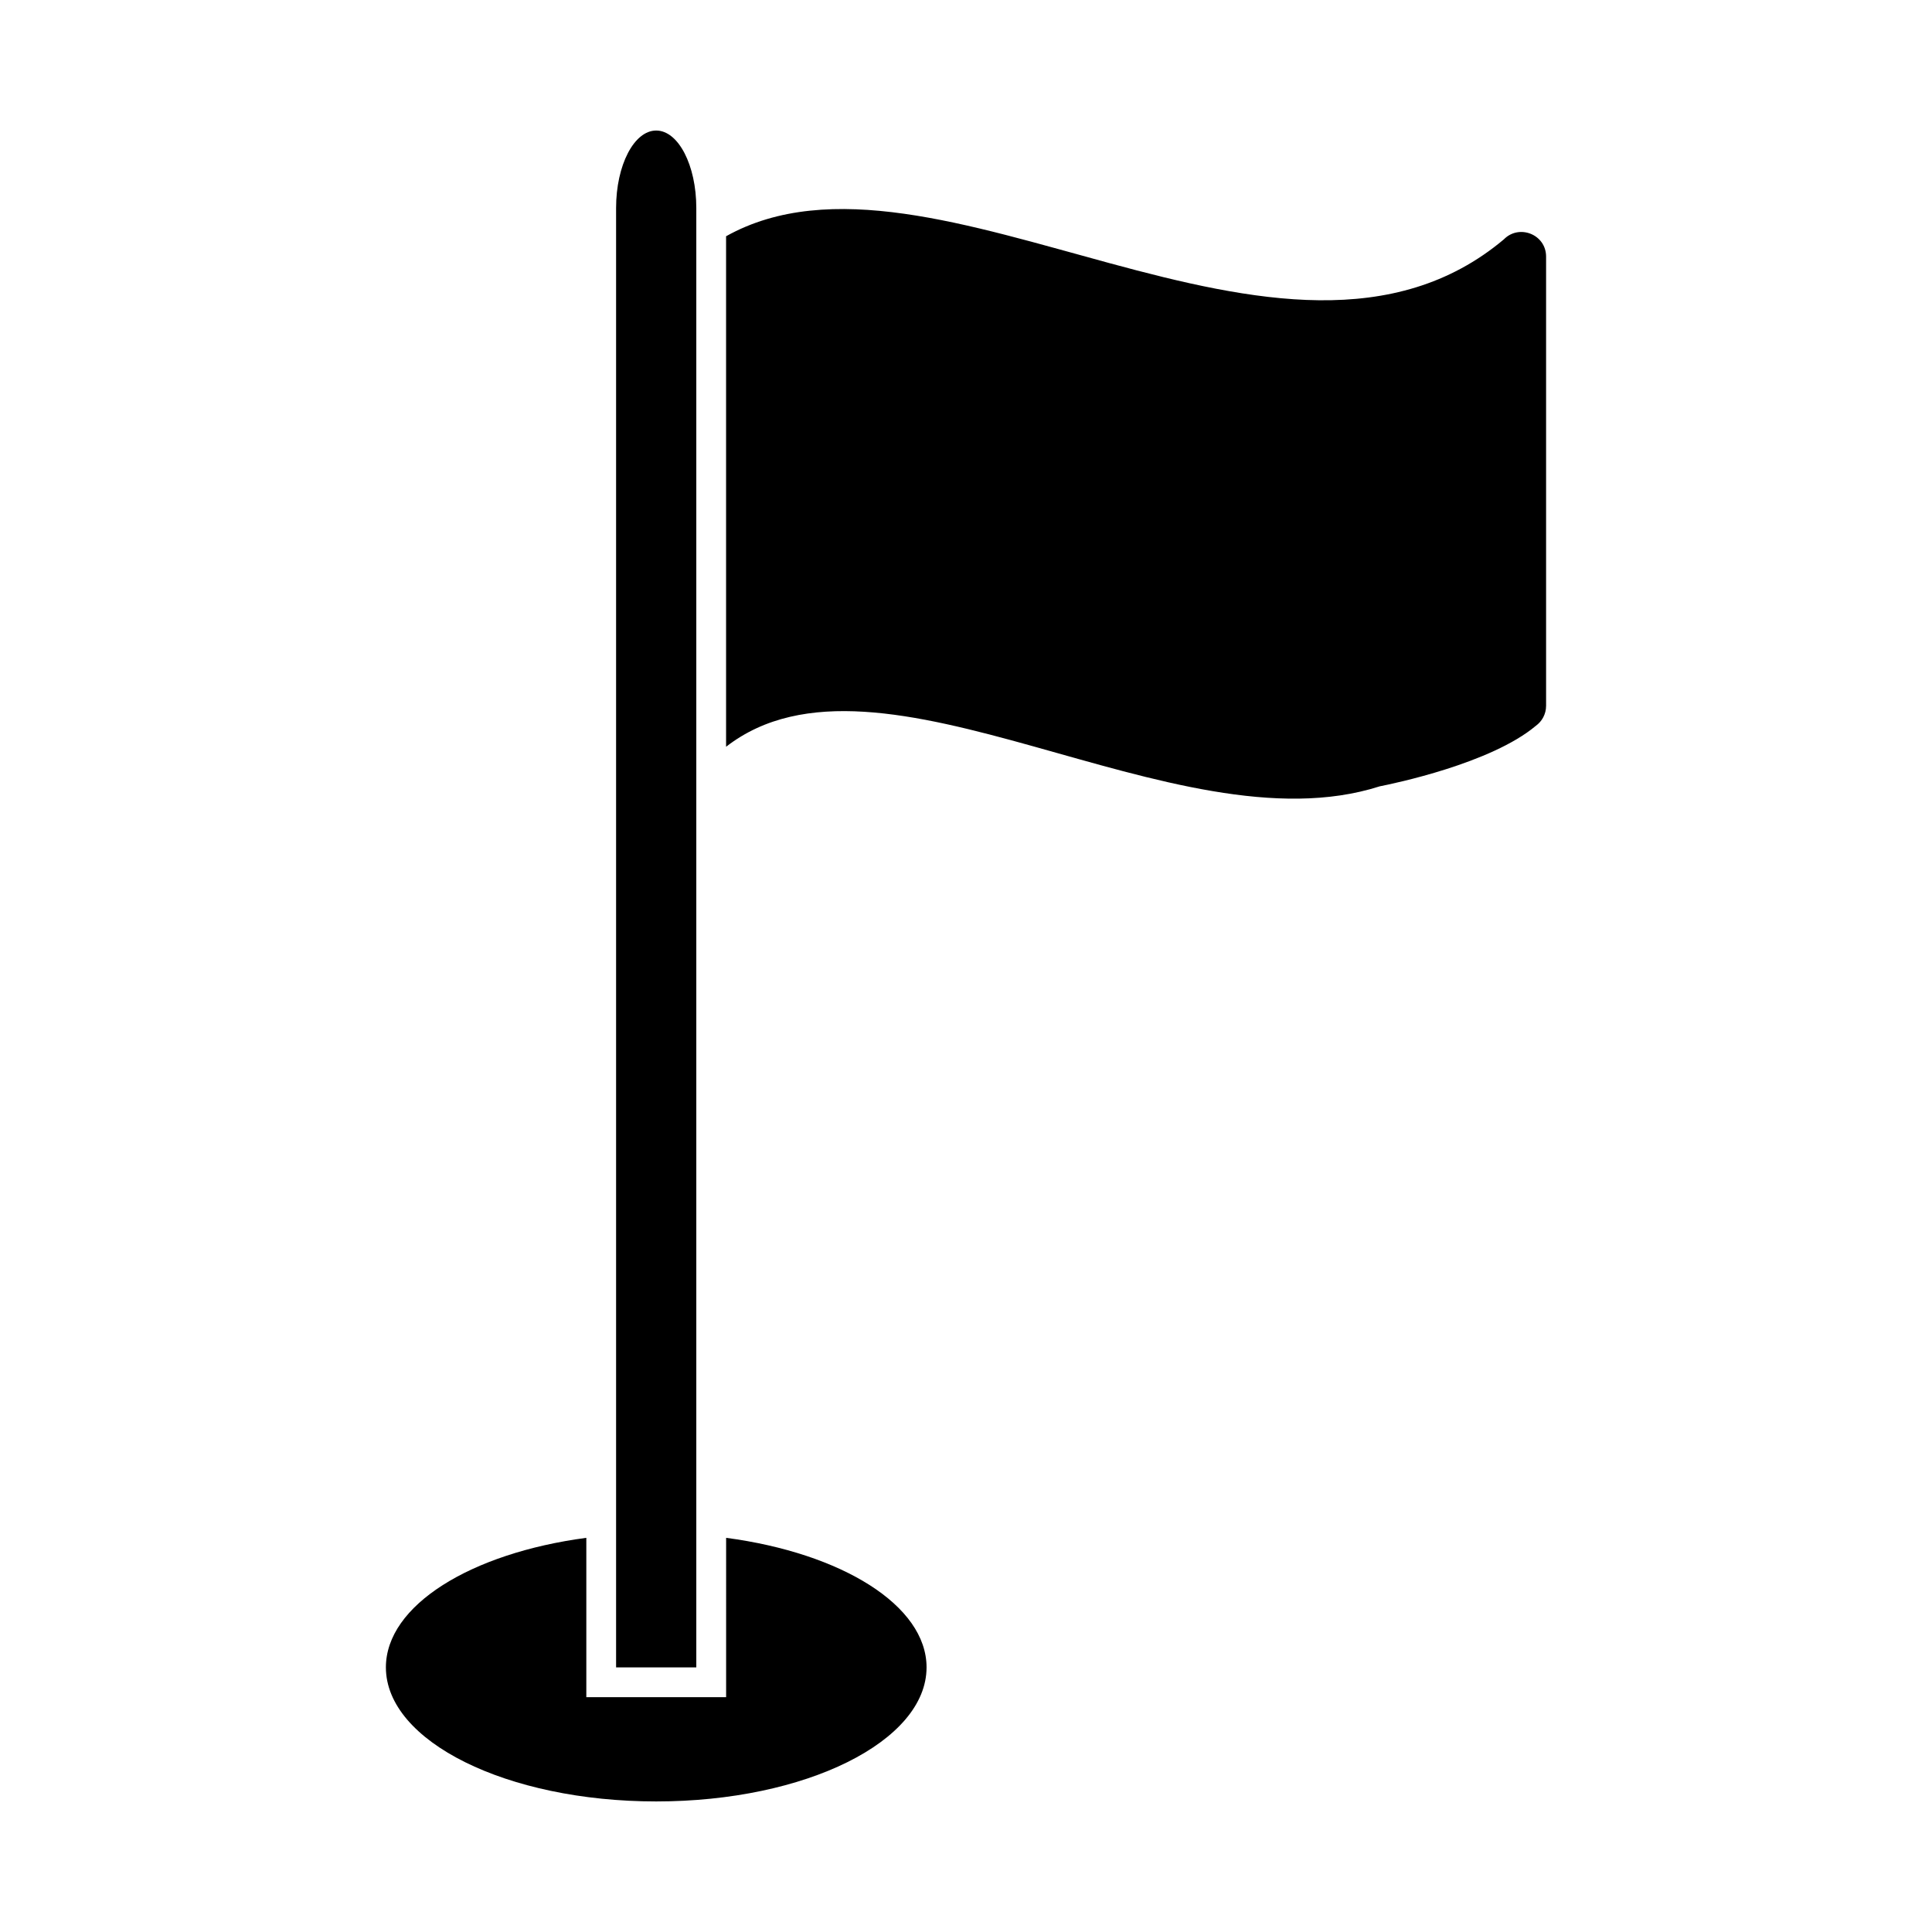
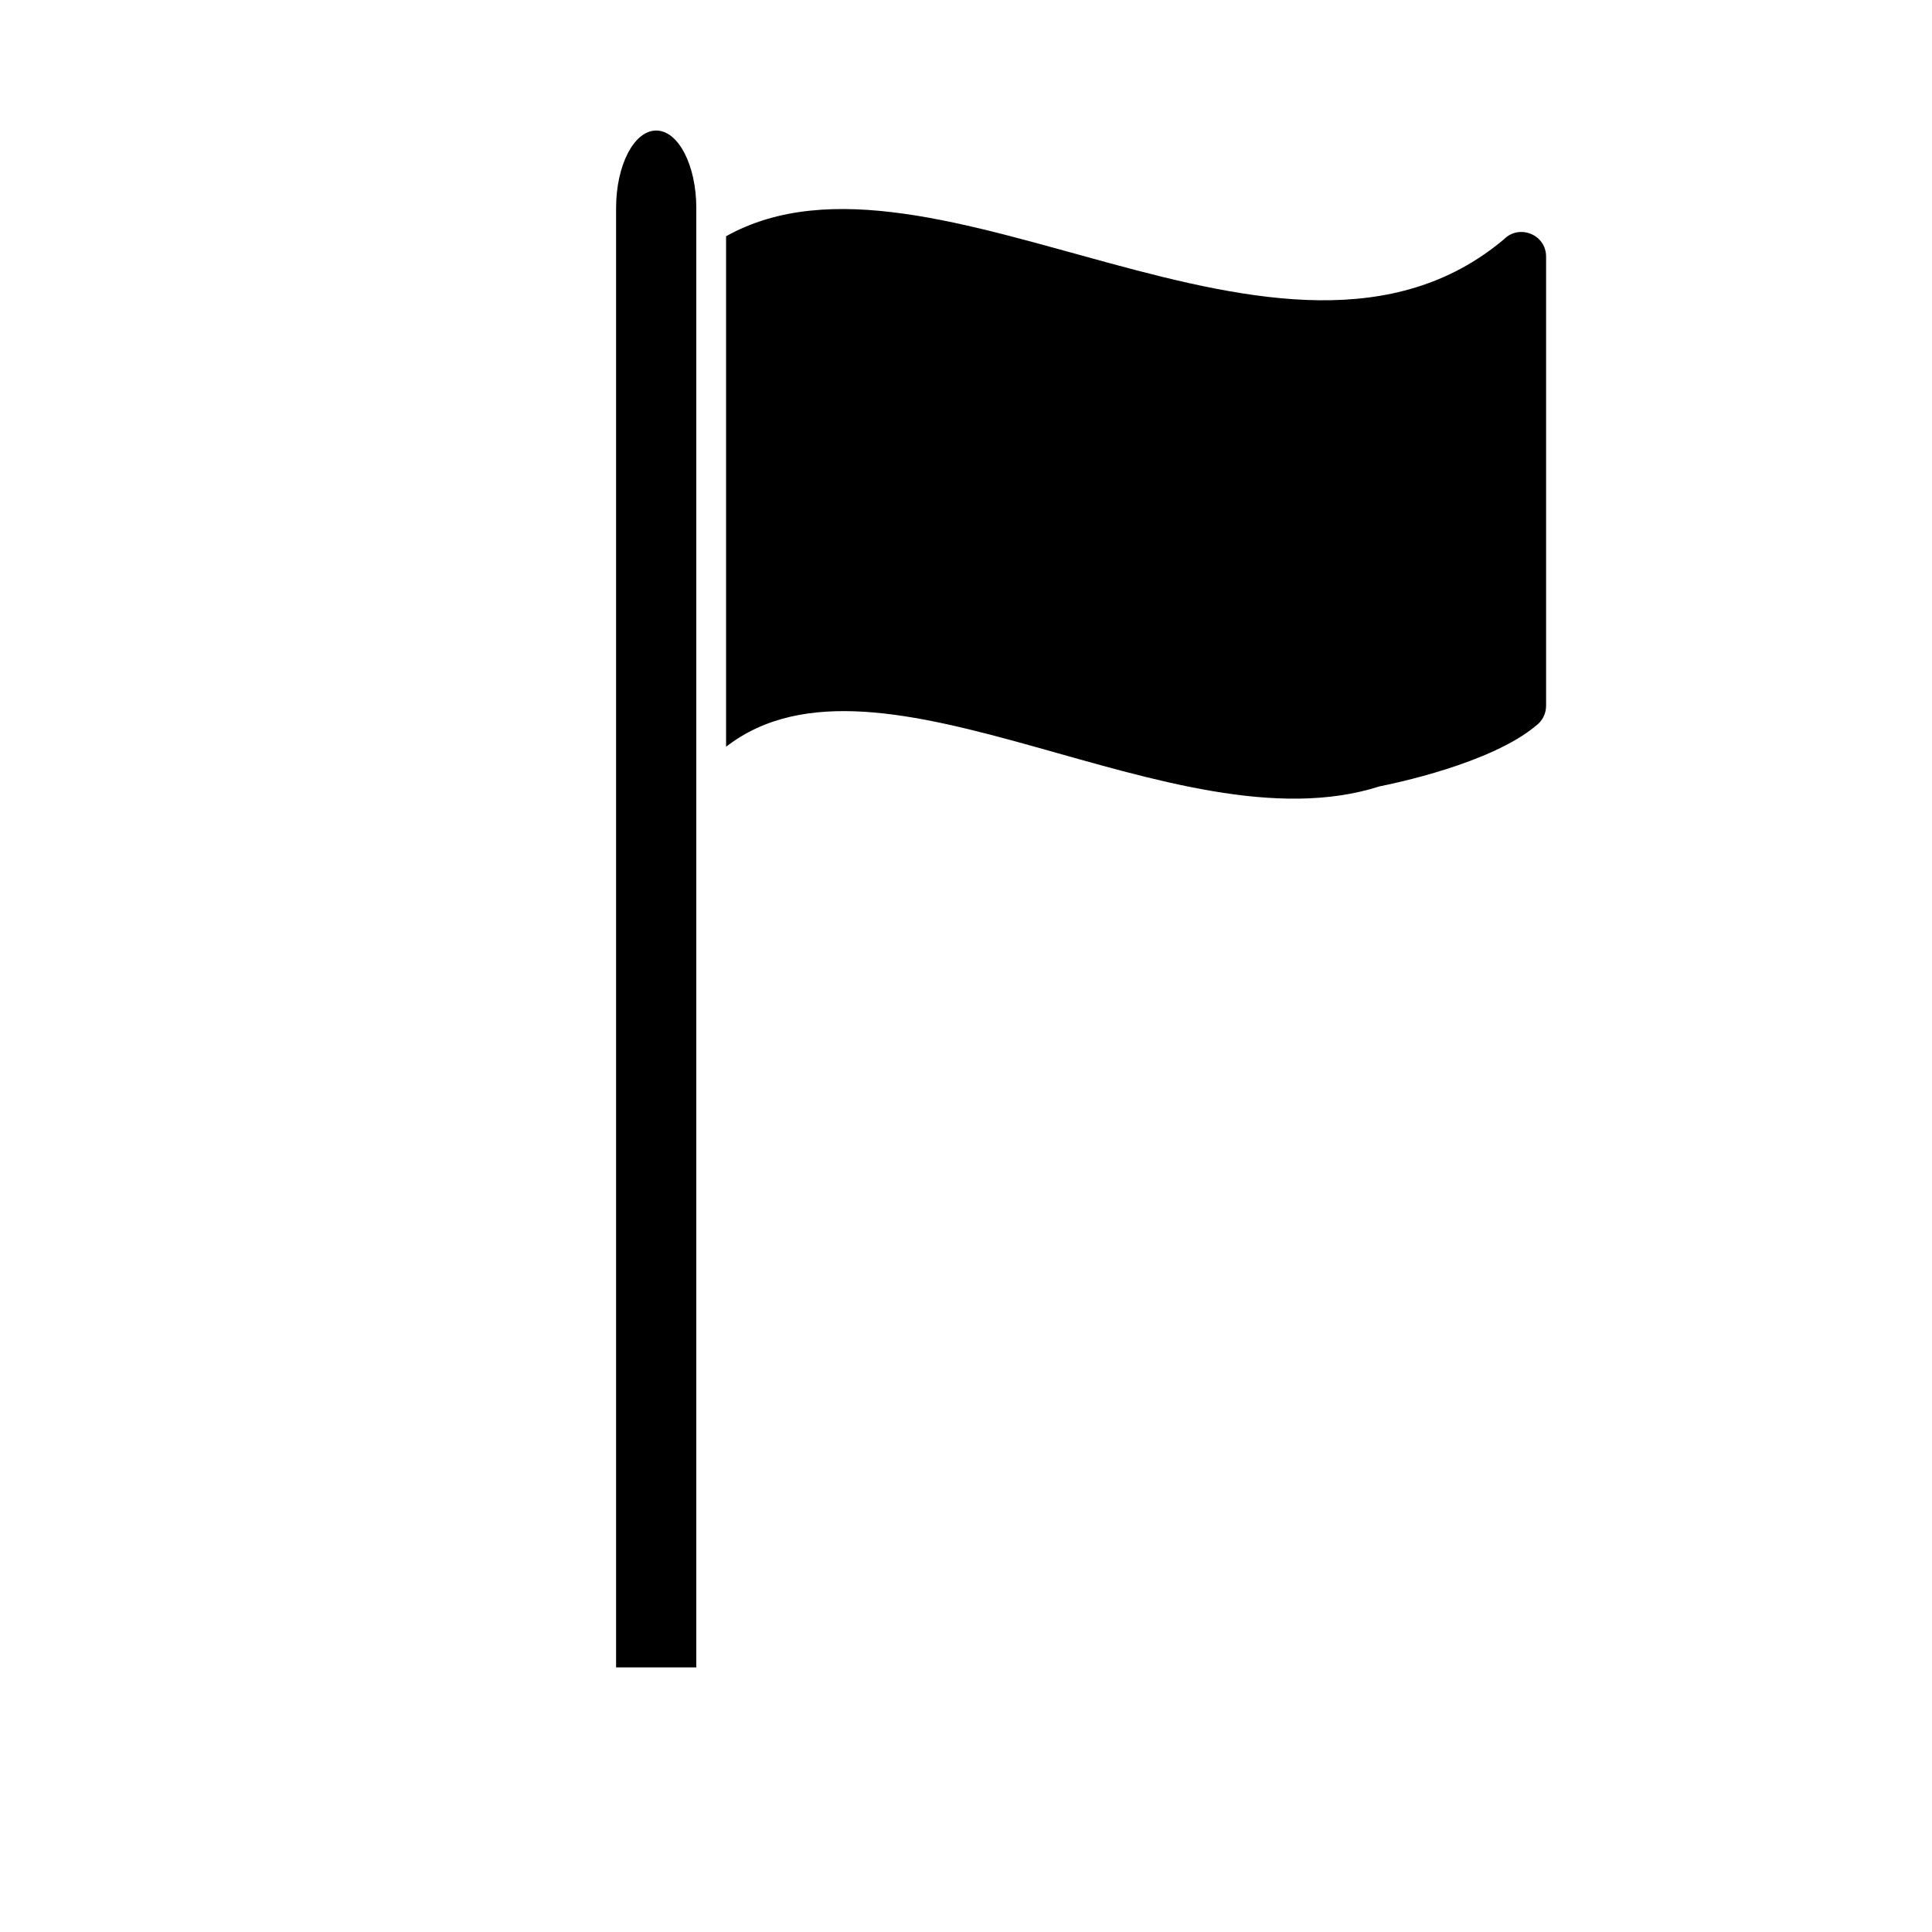
<svg xmlns="http://www.w3.org/2000/svg" fill="#000000" width="800px" height="800px" version="1.1" viewBox="144 144 512 512">
  <g>
    <path d="m307.27 199.12v386.75h21.258v-386.75c0-11.336-4.758-20.527-10.629-20.527s-10.629 9.191-10.629 20.527z" />
    <path d="m553.73 331.05v-119.05c0-5.891-7.152-8.688-11.191-4.566-58.078 48.793-151.22-31.523-206.12-0.824v135.29c40.809-31.68 118.77 27.941 173.23 10.484 3.59-0.703 29.477-6.055 41.348-16.023 1.652-1.184 2.731-3.121 2.731-5.309z" fill-rule="evenodd" />
-     <path d="m336.43 551.54c30.586 4.051 53.117 17.883 53.117 34.328 0 19.621-32.074 35.531-71.641 35.531s-71.641-15.906-71.641-35.531c0-16.445 22.531-30.277 53.117-34.328v42.223h37.047z" fill-rule="evenodd" />
  </g>
</svg>